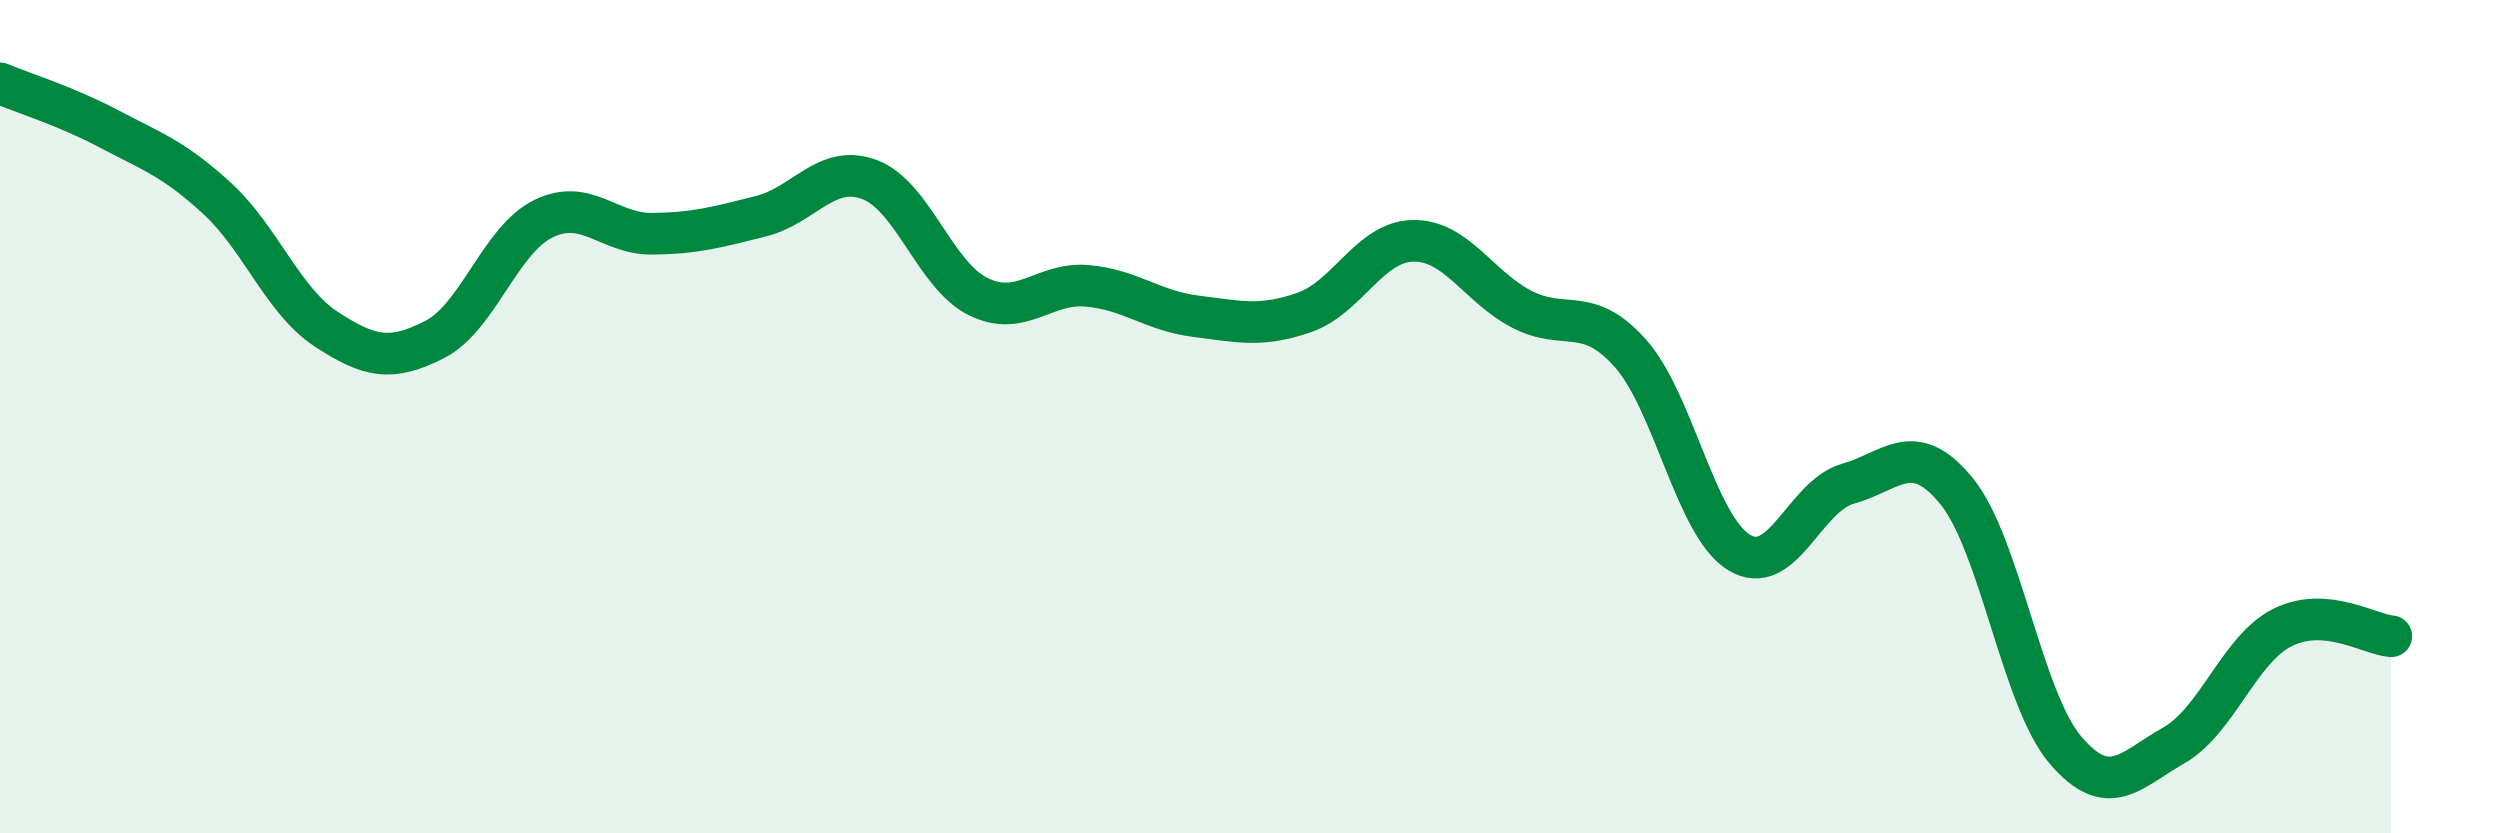
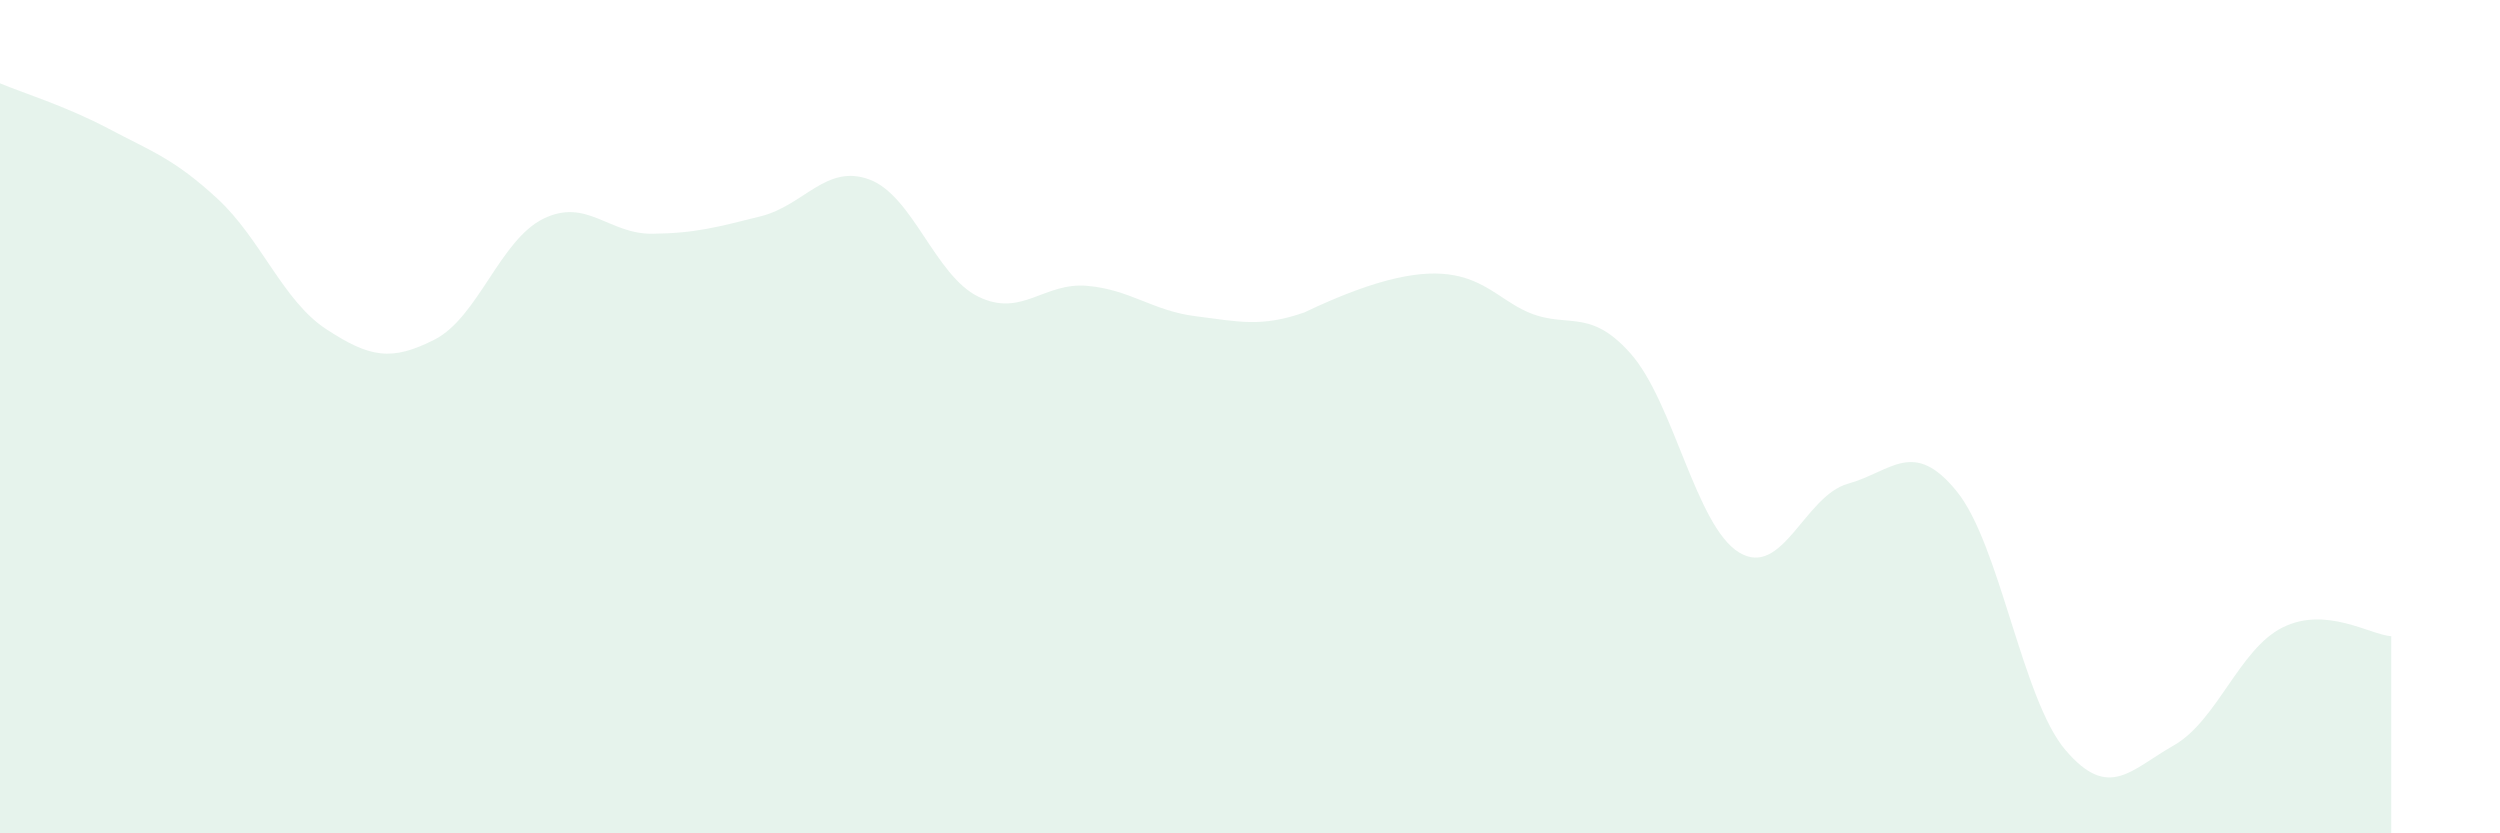
<svg xmlns="http://www.w3.org/2000/svg" width="60" height="20" viewBox="0 0 60 20">
-   <path d="M 0,2 C 0.52,2.22 1.57,2.54 2.61,3.09 C 3.65,3.64 4.18,3.81 5.22,4.77 C 6.26,5.73 6.79,7.22 7.83,7.9 C 8.87,8.58 9.39,8.68 10.43,8.15 C 11.47,7.62 12,5.76 13.04,5.25 C 14.08,4.74 14.61,5.62 15.65,5.61 C 16.69,5.6 17.22,5.45 18.26,5.19 C 19.3,4.93 19.83,3.92 20.87,4.31 C 21.91,4.7 22.44,6.61 23.48,7.12 C 24.52,7.63 25.05,6.77 26.09,6.86 C 27.13,6.95 27.66,7.46 28.7,7.59 C 29.74,7.72 30.26,7.86 31.3,7.5 C 32.34,7.14 32.87,5.8 33.91,5.78 C 34.95,5.76 35.48,6.88 36.52,7.42 C 37.56,7.96 38.09,7.31 39.13,8.48 C 40.17,9.65 40.7,12.63 41.74,13.26 C 42.78,13.89 43.31,11.9 44.35,11.61 C 45.39,11.32 45.92,10.51 46.96,11.79 C 48,13.07 48.53,16.78 49.57,18 C 50.61,19.22 51.13,18.48 52.17,17.89 C 53.21,17.3 53.74,15.58 54.78,15.06 C 55.82,14.54 56.87,15.23 57.39,15.27L57.39 20L0 20Z" fill="#008740" opacity="0.1" stroke-linecap="round" stroke-linejoin="round" />
-   <path d="M 0,2 C 0.52,2.22 1.57,2.54 2.61,3.09 C 3.65,3.64 4.18,3.81 5.22,4.77 C 6.26,5.73 6.79,7.22 7.83,7.9 C 8.87,8.58 9.39,8.68 10.43,8.15 C 11.47,7.62 12,5.76 13.04,5.25 C 14.08,4.74 14.61,5.62 15.65,5.61 C 16.69,5.6 17.22,5.45 18.26,5.19 C 19.3,4.93 19.83,3.92 20.87,4.31 C 21.91,4.7 22.44,6.61 23.48,7.12 C 24.52,7.63 25.05,6.77 26.09,6.86 C 27.13,6.95 27.66,7.46 28.7,7.59 C 29.74,7.72 30.26,7.86 31.3,7.5 C 32.34,7.14 32.87,5.8 33.91,5.78 C 34.95,5.76 35.48,6.88 36.52,7.42 C 37.56,7.96 38.09,7.31 39.13,8.48 C 40.17,9.65 40.7,12.63 41.74,13.26 C 42.78,13.89 43.31,11.9 44.35,11.61 C 45.39,11.32 45.92,10.51 46.96,11.79 C 48,13.07 48.53,16.78 49.57,18 C 50.61,19.22 51.13,18.48 52.17,17.89 C 53.21,17.3 53.74,15.58 54.78,15.06 C 55.82,14.54 56.87,15.23 57.39,15.27" stroke="#008740" stroke-width="1" fill="none" stroke-linecap="round" stroke-linejoin="round" />
+   <path d="M 0,2 C 0.52,2.22 1.57,2.54 2.61,3.09 C 3.65,3.64 4.18,3.81 5.22,4.77 C 6.26,5.73 6.79,7.22 7.83,7.9 C 8.87,8.58 9.39,8.68 10.43,8.15 C 11.47,7.62 12,5.76 13.04,5.25 C 14.08,4.74 14.61,5.62 15.65,5.61 C 16.69,5.6 17.22,5.45 18.26,5.19 C 19.3,4.93 19.83,3.92 20.87,4.31 C 21.91,4.7 22.44,6.61 23.48,7.12 C 24.52,7.63 25.05,6.77 26.09,6.86 C 27.13,6.95 27.66,7.46 28.7,7.59 C 29.74,7.72 30.26,7.86 31.3,7.5 C 34.95,5.76 35.48,6.88 36.52,7.42 C 37.56,7.96 38.09,7.31 39.13,8.48 C 40.17,9.65 40.7,12.63 41.74,13.26 C 42.78,13.89 43.31,11.9 44.35,11.61 C 45.39,11.32 45.92,10.51 46.96,11.79 C 48,13.07 48.53,16.78 49.57,18 C 50.61,19.22 51.13,18.48 52.17,17.89 C 53.21,17.3 53.74,15.58 54.78,15.06 C 55.82,14.54 56.87,15.23 57.39,15.27L57.39 20L0 20Z" fill="#008740" opacity="0.1" stroke-linecap="round" stroke-linejoin="round" />
</svg>